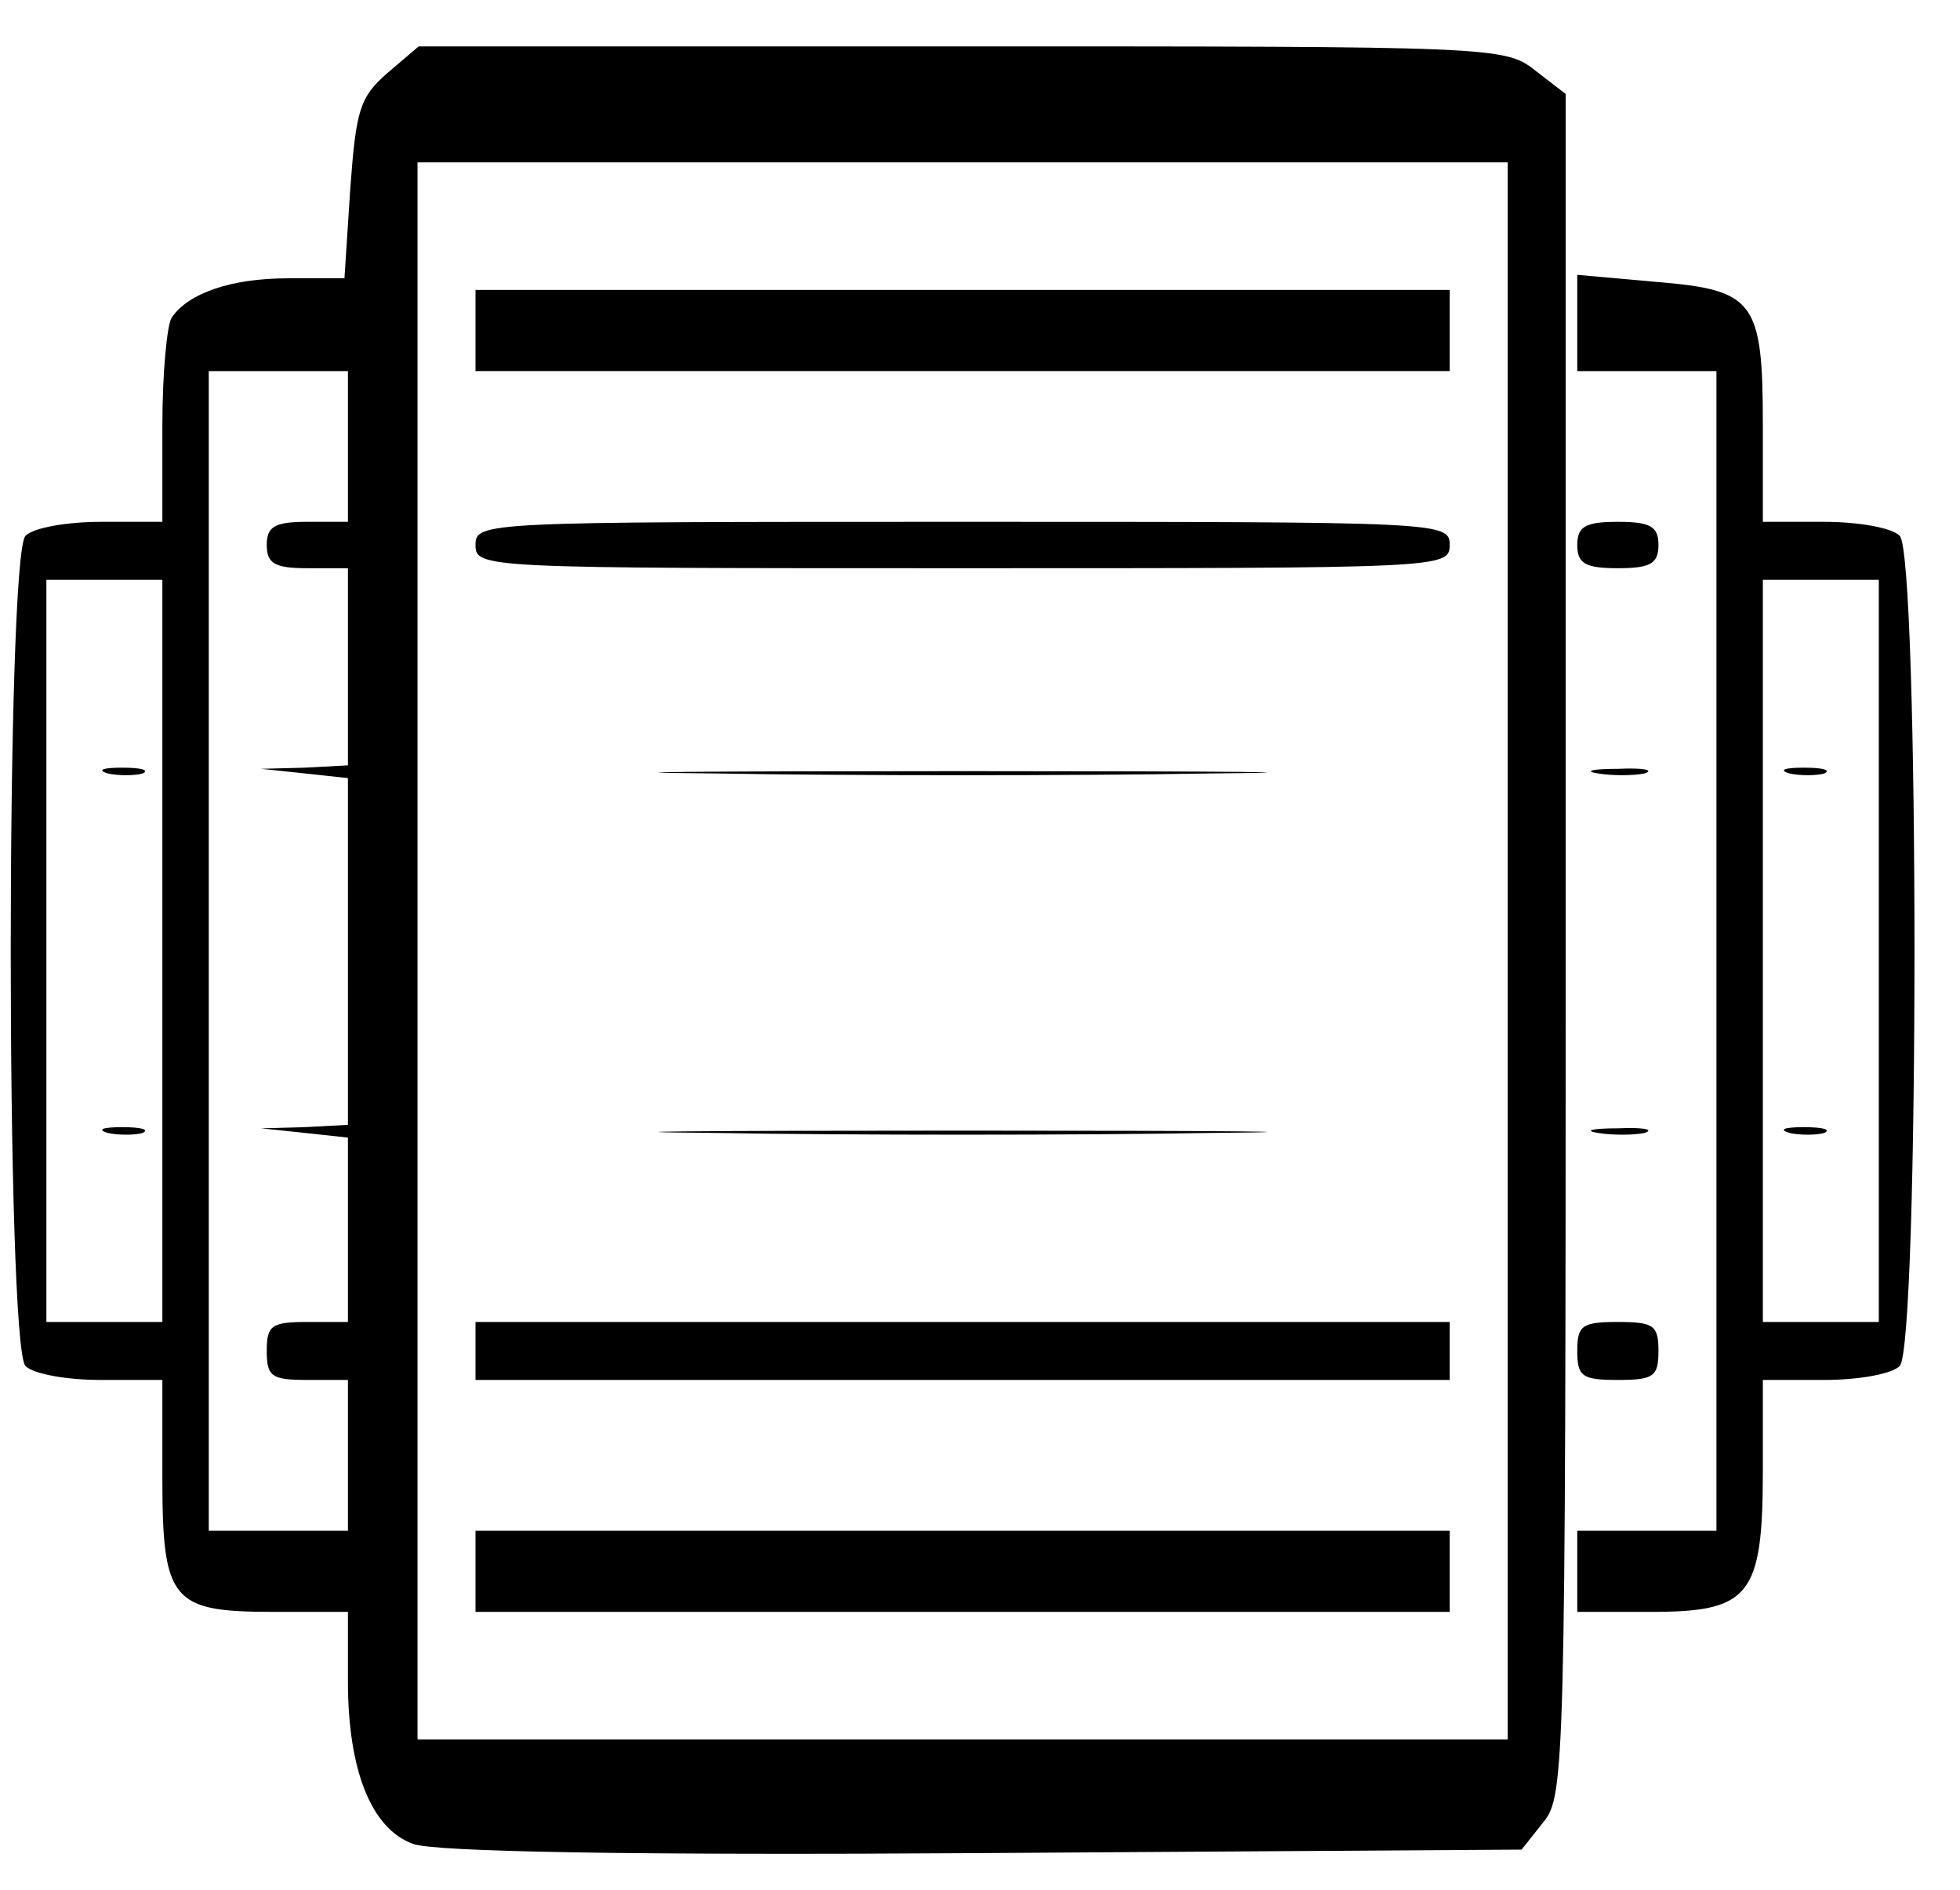
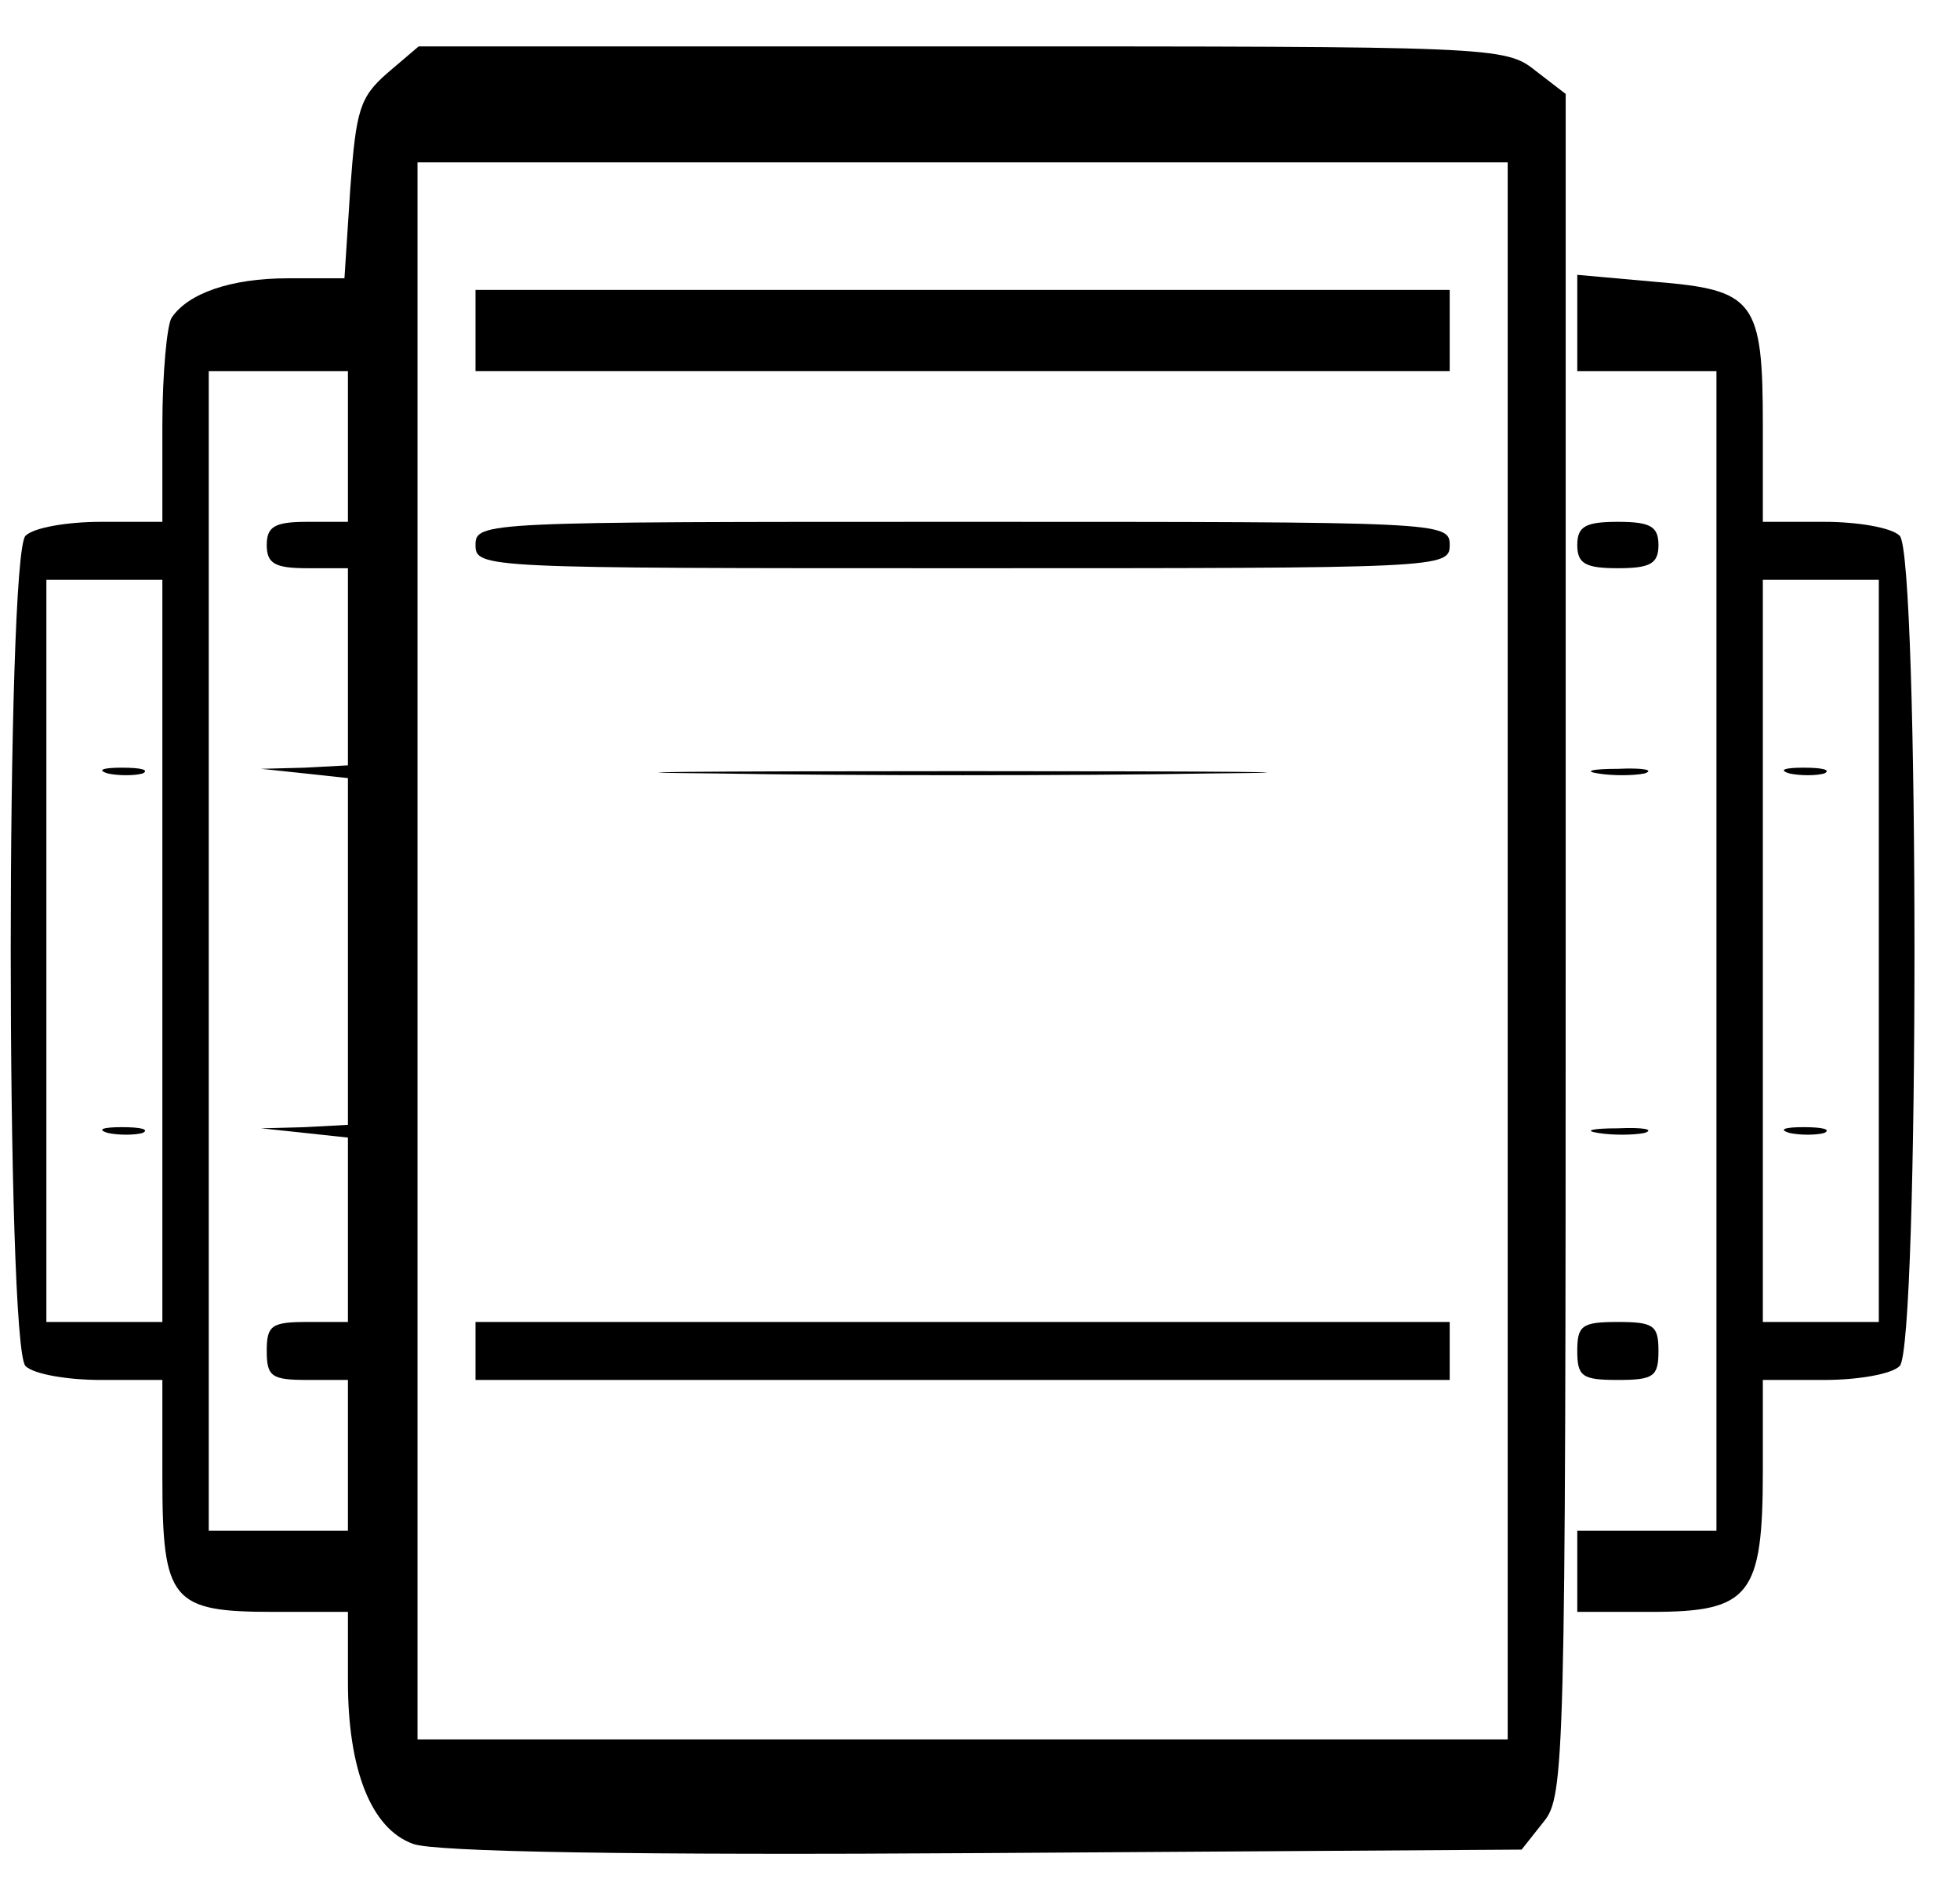
<svg xmlns="http://www.w3.org/2000/svg" version="1.0" width="169pt" height="163pt" viewBox="0 0 169 163" preserveAspectRatio="xMidYMid meet">
  <g transform="translate(0,163) scale(0.1,-0.1)" fill="#000000" stroke="none">
    <path d="M334 1567 c-24 -21 -27 -32 -32 -100 l-5 -77 -49 0 c-49 0 -86 -13 -100 -34 -4 -6 -8 -48 -8 -93 l0 -83 -53 0 c-29 0 -58 -5 -65 -12 -17 -17 -17 -699 0 -716 7 -7 36 -12 65 -12 l53 0 0 -84 c0 -107 8 -116 96 -116 l64 0 0 -60 c0 -76 20 -127 56 -140 17 -7 192 -10 491 -8 l465 3 19 24 c18 22 19 49 19 756 l0 734 -26 20 c-26 21 -36 21 -495 21 l-468 0 -27 -23z m966 -757 l0 -680 -470 0 -470 0 0 680 0 680 470 0 470 0 0 -680z m-1000 435 l0 -65 -35 0 c-28 0 -35 -4 -35 -20 0 -16 7 -20 35 -20 l35 0 0 -85 0 -85 -37 -2 -38 -1 38 -4 37 -4 0 -150 0 -149 -37 -2 -38 -1 38 -4 37 -4 0 -80 0 -79 -35 0 c-31 0 -35 -3 -35 -25 0 -22 4 -25 35 -25 l35 0 0 -65 0 -65 -60 0 -60 0 0 500 0 500 60 0 60 0 0 -65z m-160 -435 l0 -320 -50 0 -50 0 0 320 0 320 50 0 50 0 0 -320z" />
    <path d="M410 1345 l0 -35 420 0 420 0 0 35 0 35 -420 0 -420 0 0 -35z" />
    <path d="M410 1160 c0 -20 7 -20 420 -20 413 0 420 0 420 20 0 20 -7 20 -420 20 -413 0 -420 0 -420 -20z" />
    <path d="M618 963 c116 -2 308 -2 425 0 116 1 21 2 -213 2 -234 0 -329 -1 -212 -2z" />
-     <path d="M618 653 c116 -2 308 -2 425 0 116 1 21 2 -213 2 -234 0 -329 -1 -212 -2z" />
    <path d="M410 465 l0 -25 420 0 420 0 0 25 0 25 -420 0 -420 0 0 -25z" />
-     <path d="M410 275 l0 -35 420 0 420 0 0 35 0 35 -420 0 -420 0 0 -35z" />
    <path d="M93 963 c9 -2 23 -2 30 0 6 3 -1 5 -18 5 -16 0 -22 -2 -12 -5z" />
    <path d="M93 653 c9 -2 23 -2 30 0 6 3 -1 5 -18 5 -16 0 -22 -2 -12 -5z" />
    <path d="M1360 1351 l0 -41 60 0 60 0 0 -500 0 -500 -60 0 -60 0 0 -35 0 -35 64 0 c85 0 96 14 96 122 l0 78 53 0 c29 0 58 5 65 12 17 17 17 699 0 716 -7 7 -36 12 -65 12 l-53 0 0 83 c0 108 -7 117 -93 124 l-67 6 0 -42z m260 -541 l0 -320 -50 0 -50 0 0 320 0 320 50 0 50 0 0 -320z" />
    <path d="M1543 963 c9 -2 23 -2 30 0 6 3 -1 5 -18 5 -16 0 -22 -2 -12 -5z" />
    <path d="M1543 653 c9 -2 23 -2 30 0 6 3 -1 5 -18 5 -16 0 -22 -2 -12 -5z" />
    <path d="M1360 1160 c0 -16 7 -20 35 -20 28 0 35 4 35 20 0 16 -7 20 -35 20 -28 0 -35 -4 -35 -20z" />
    <path d="M1378 963 c12 -2 30 -2 40 0 9 3 -1 5 -23 4 -22 0 -30 -2 -17 -4z" />
    <path d="M1378 653 c12 -2 30 -2 40 0 9 3 -1 5 -23 4 -22 0 -30 -2 -17 -4z" />
    <path d="M1360 465 c0 -22 4 -25 35 -25 31 0 35 3 35 25 0 22 -4 25 -35 25 -31 0 -35 -3 -35 -25z" />
  </g>
</svg>